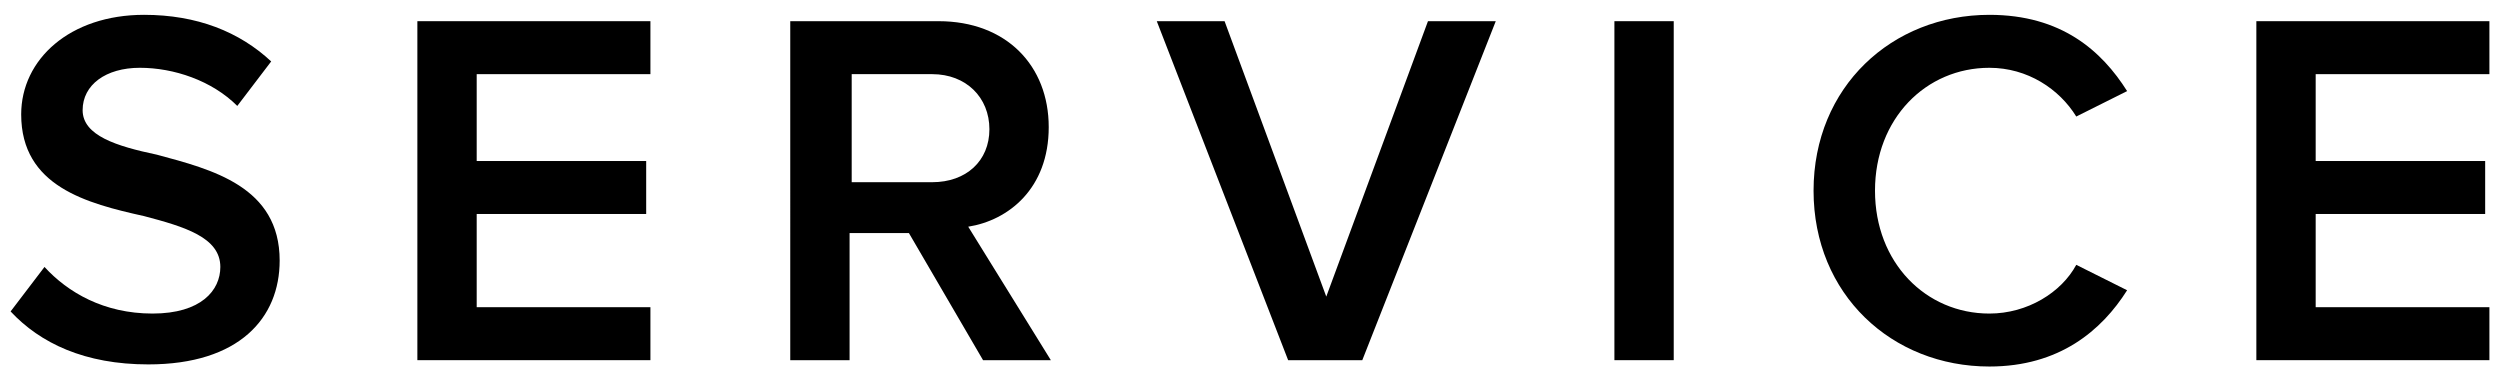
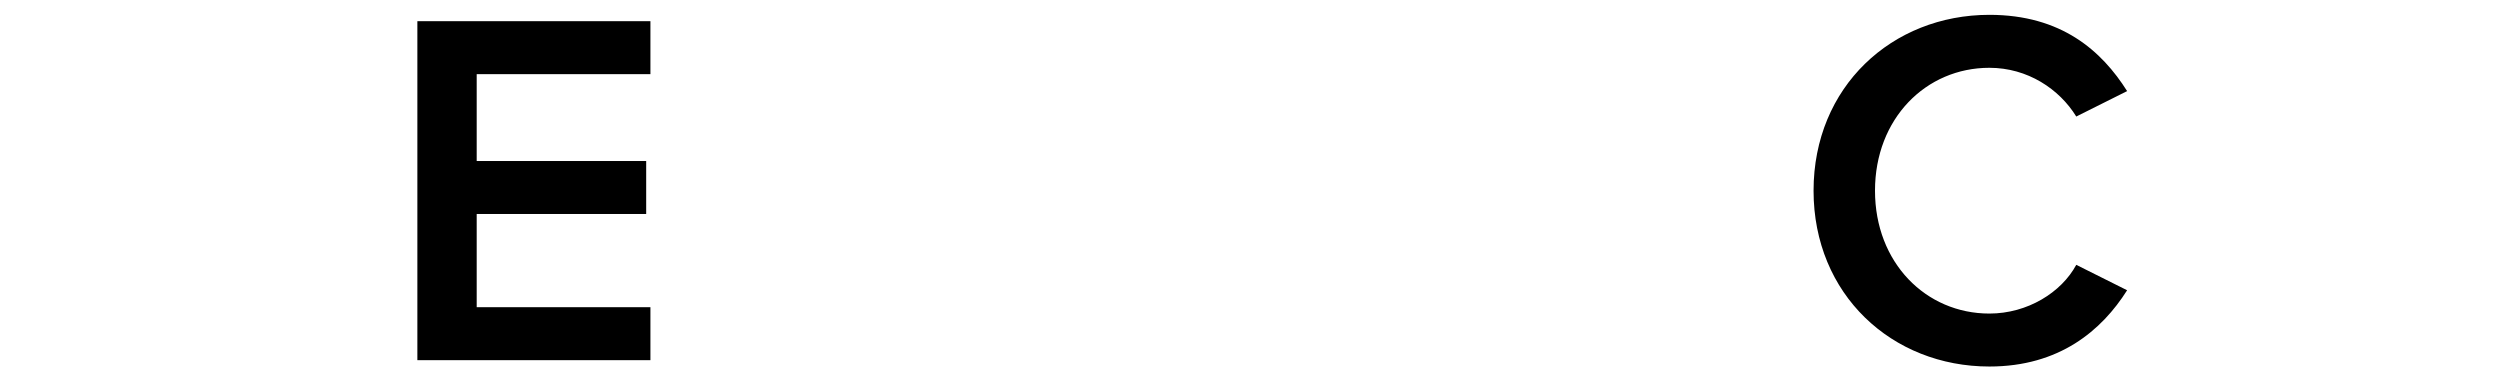
<svg xmlns="http://www.w3.org/2000/svg" version="1.1" id="レイヤー_1" x="0px" y="0px" viewBox="0 0 118 18" style="enable-background:new 0 0 118 18;" xml:space="preserve">
  <style type="text/css">
	.st0{clip-path:url(#SVGID_2_);}
	.st1{opacity:0.25;}
	.st2{fill:#7F7F7F;}
	.st3{opacity:0.8;}
	.st4{opacity:0.1;fill:#FFFFFF;}
	.st5{fill:#FFFFFF;}
	.st6{fill:#999999;}
	.st7{clip-path:url(#SVGID_4_);}
	.st8{opacity:0.5;}
	.st9{clip-path:url(#SVGID_6_);}
	.st10{fill:#CCCCCC;}
	.st11{fill:none;stroke:#FFFFFF;stroke-width:1.417;stroke-miterlimit:10;}
	.st12{fill:#050000;}
	.st13{fill:none;stroke:#000000;stroke-width:0.283;stroke-miterlimit:10;}
	.st14{clip-path:url(#SVGID_8_);}
	.st15{clip-path:url(#SVGID_10_);}
	.st16{clip-path:url(#SVGID_12_);}
	.st17{clip-path:url(#SVGID_14_);}
	.st18{clip-path:url(#SVGID_16_);}
</style>
  <g>
-     <path d="M2.1,12.6c1.1,1.2,2.8,2.2,5.1,2.2c2.3,0,3.2-1.1,3.2-2.2c0-1.4-1.7-1.9-3.6-2.4C4.1,9.6,1,8.8,1,5.4   c0-2.6,2.3-4.7,5.8-4.7c2.5,0,4.5,0.8,6,2.2l-1.6,2.1c-1.2-1.2-3-1.8-4.6-1.8C5,3.2,3.9,4,3.9,5.2c0,1.2,1.6,1.7,3.5,2.1   c2.6,0.7,5.8,1.5,5.8,5c0,2.7-1.9,4.9-6.2,4.9c-3,0-5.1-1-6.5-2.5L2.1,12.6z" />
-     <path d="M19.7,1h11v2.5h-8.2v4.1h8v2.5h-8v4.4h8.2V17h-11V1z" />
-     <path d="M42.9,11h-2.8v6h-2.8V1h7c3.2,0,5.2,2.1,5.2,5c0,2.9-1.9,4.4-3.8,4.7l3.9,6.3h-3.2L42.9,11z M44,3.5h-3.8v5.1H44   c1.6,0,2.7-1,2.7-2.5S45.6,3.5,44,3.5z" />
-     <path d="M54.6,1h3.2l4.8,13l4.8-13h3.2l-6.3,16h-3.5L54.6,1z" />
-     <path d="M76.2,1h2.8v16h-2.8V1z" />
+     <path d="M19.7,1h11v2.5h-8.2v4.1h8v2.5h-8v4.4h8.2V17h-11V1" />
    <path d="M85.6,9c0-4.9,3.7-8.3,8.3-8.3c3.4,0,5.3,1.7,6.5,3.6L98,5.5c-0.8-1.3-2.3-2.3-4.1-2.3c-3,0-5.4,2.4-5.4,5.8   c0,3.4,2.4,5.8,5.4,5.8c1.8,0,3.4-1,4.1-2.3l2.4,1.2c-1.2,1.9-3.2,3.6-6.5,3.6C89.3,17.3,85.6,13.9,85.6,9z" />
-     <path d="M106.5,1h11v2.5h-8.2v4.1h8v2.5h-8v4.4h8.2V17h-11V1z" />
  </g>
</svg>